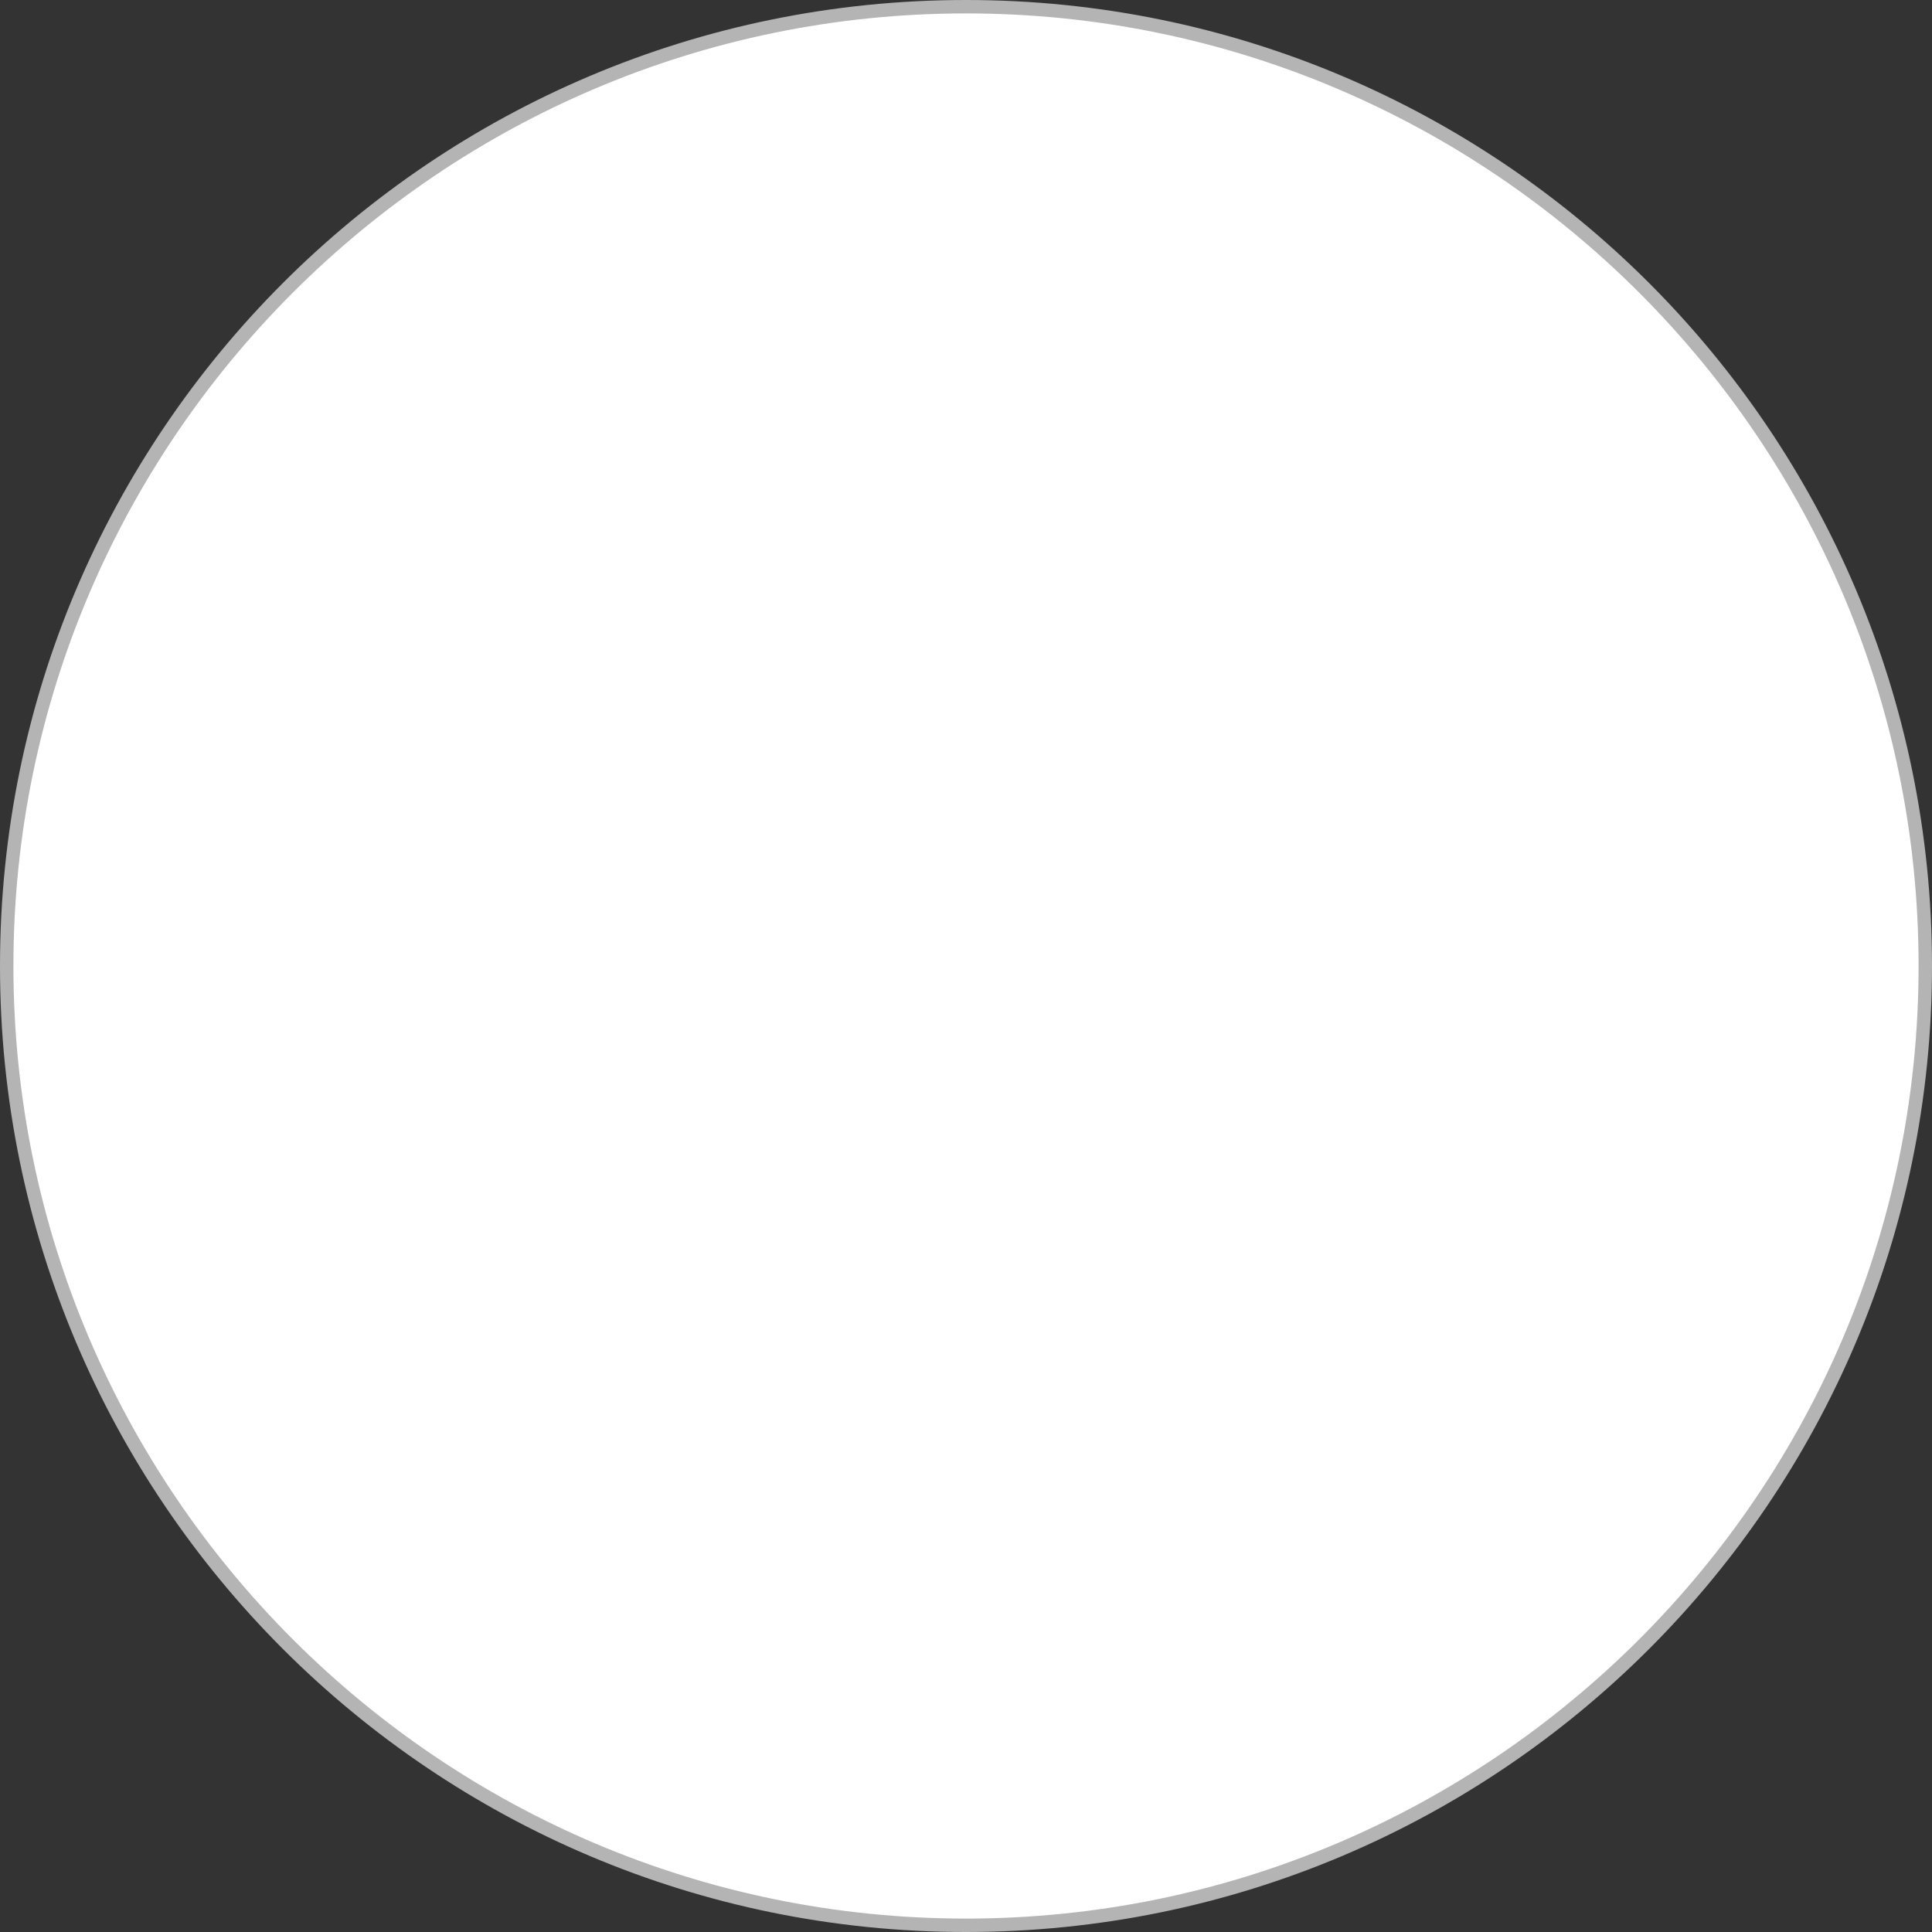
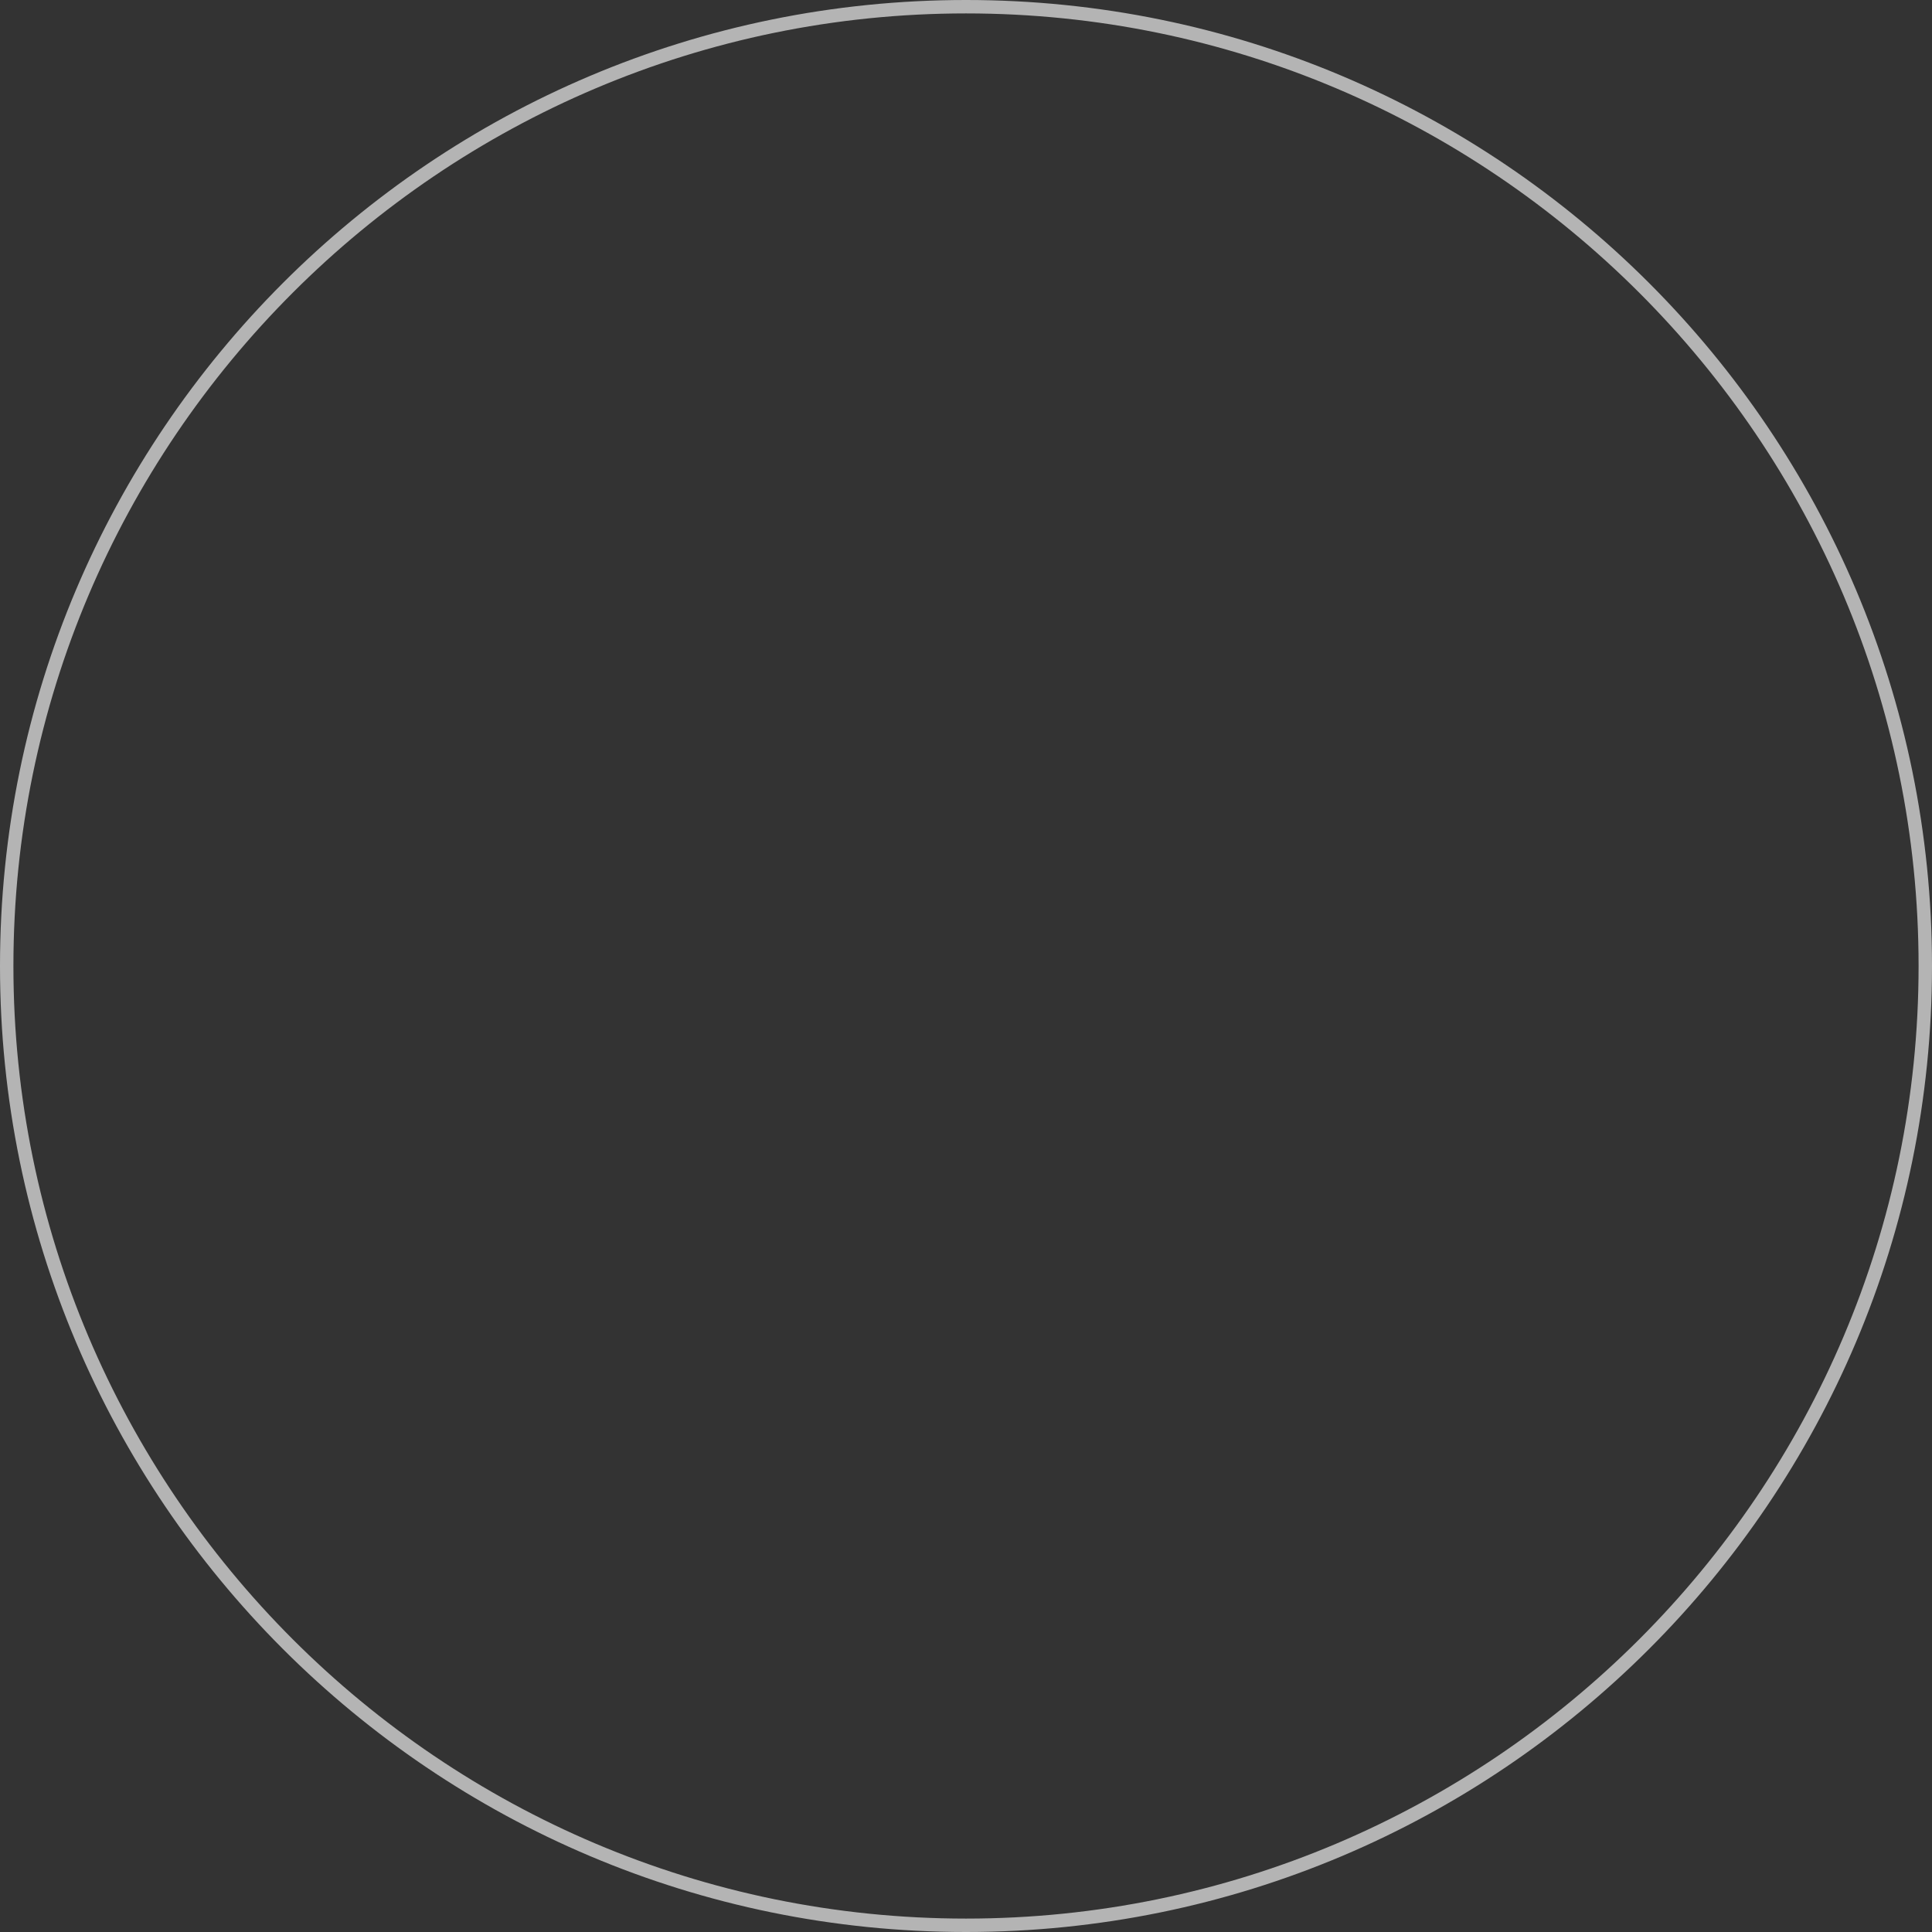
<svg xmlns="http://www.w3.org/2000/svg" id="Layer_1" width="144" height="144" viewBox="0 0 144 144">
  <rect x="0" y="0" width="144" height="144" fill="#333333" stroke="none" />
-   <circle cx="72" cy="72" r="71.5" fill="#fff" />
  <path d="m72,1c39.15,0,71,31.85,71,71s-31.85,71-71,71S1,111.15,1,72,32.85,1,72,1m0-1C32.24,0,0,32.24,0,72s32.24,72,72,72,72-32.24,72-72S111.76,0,72,0h0Z" fill="#b4b4b4" />
</svg>